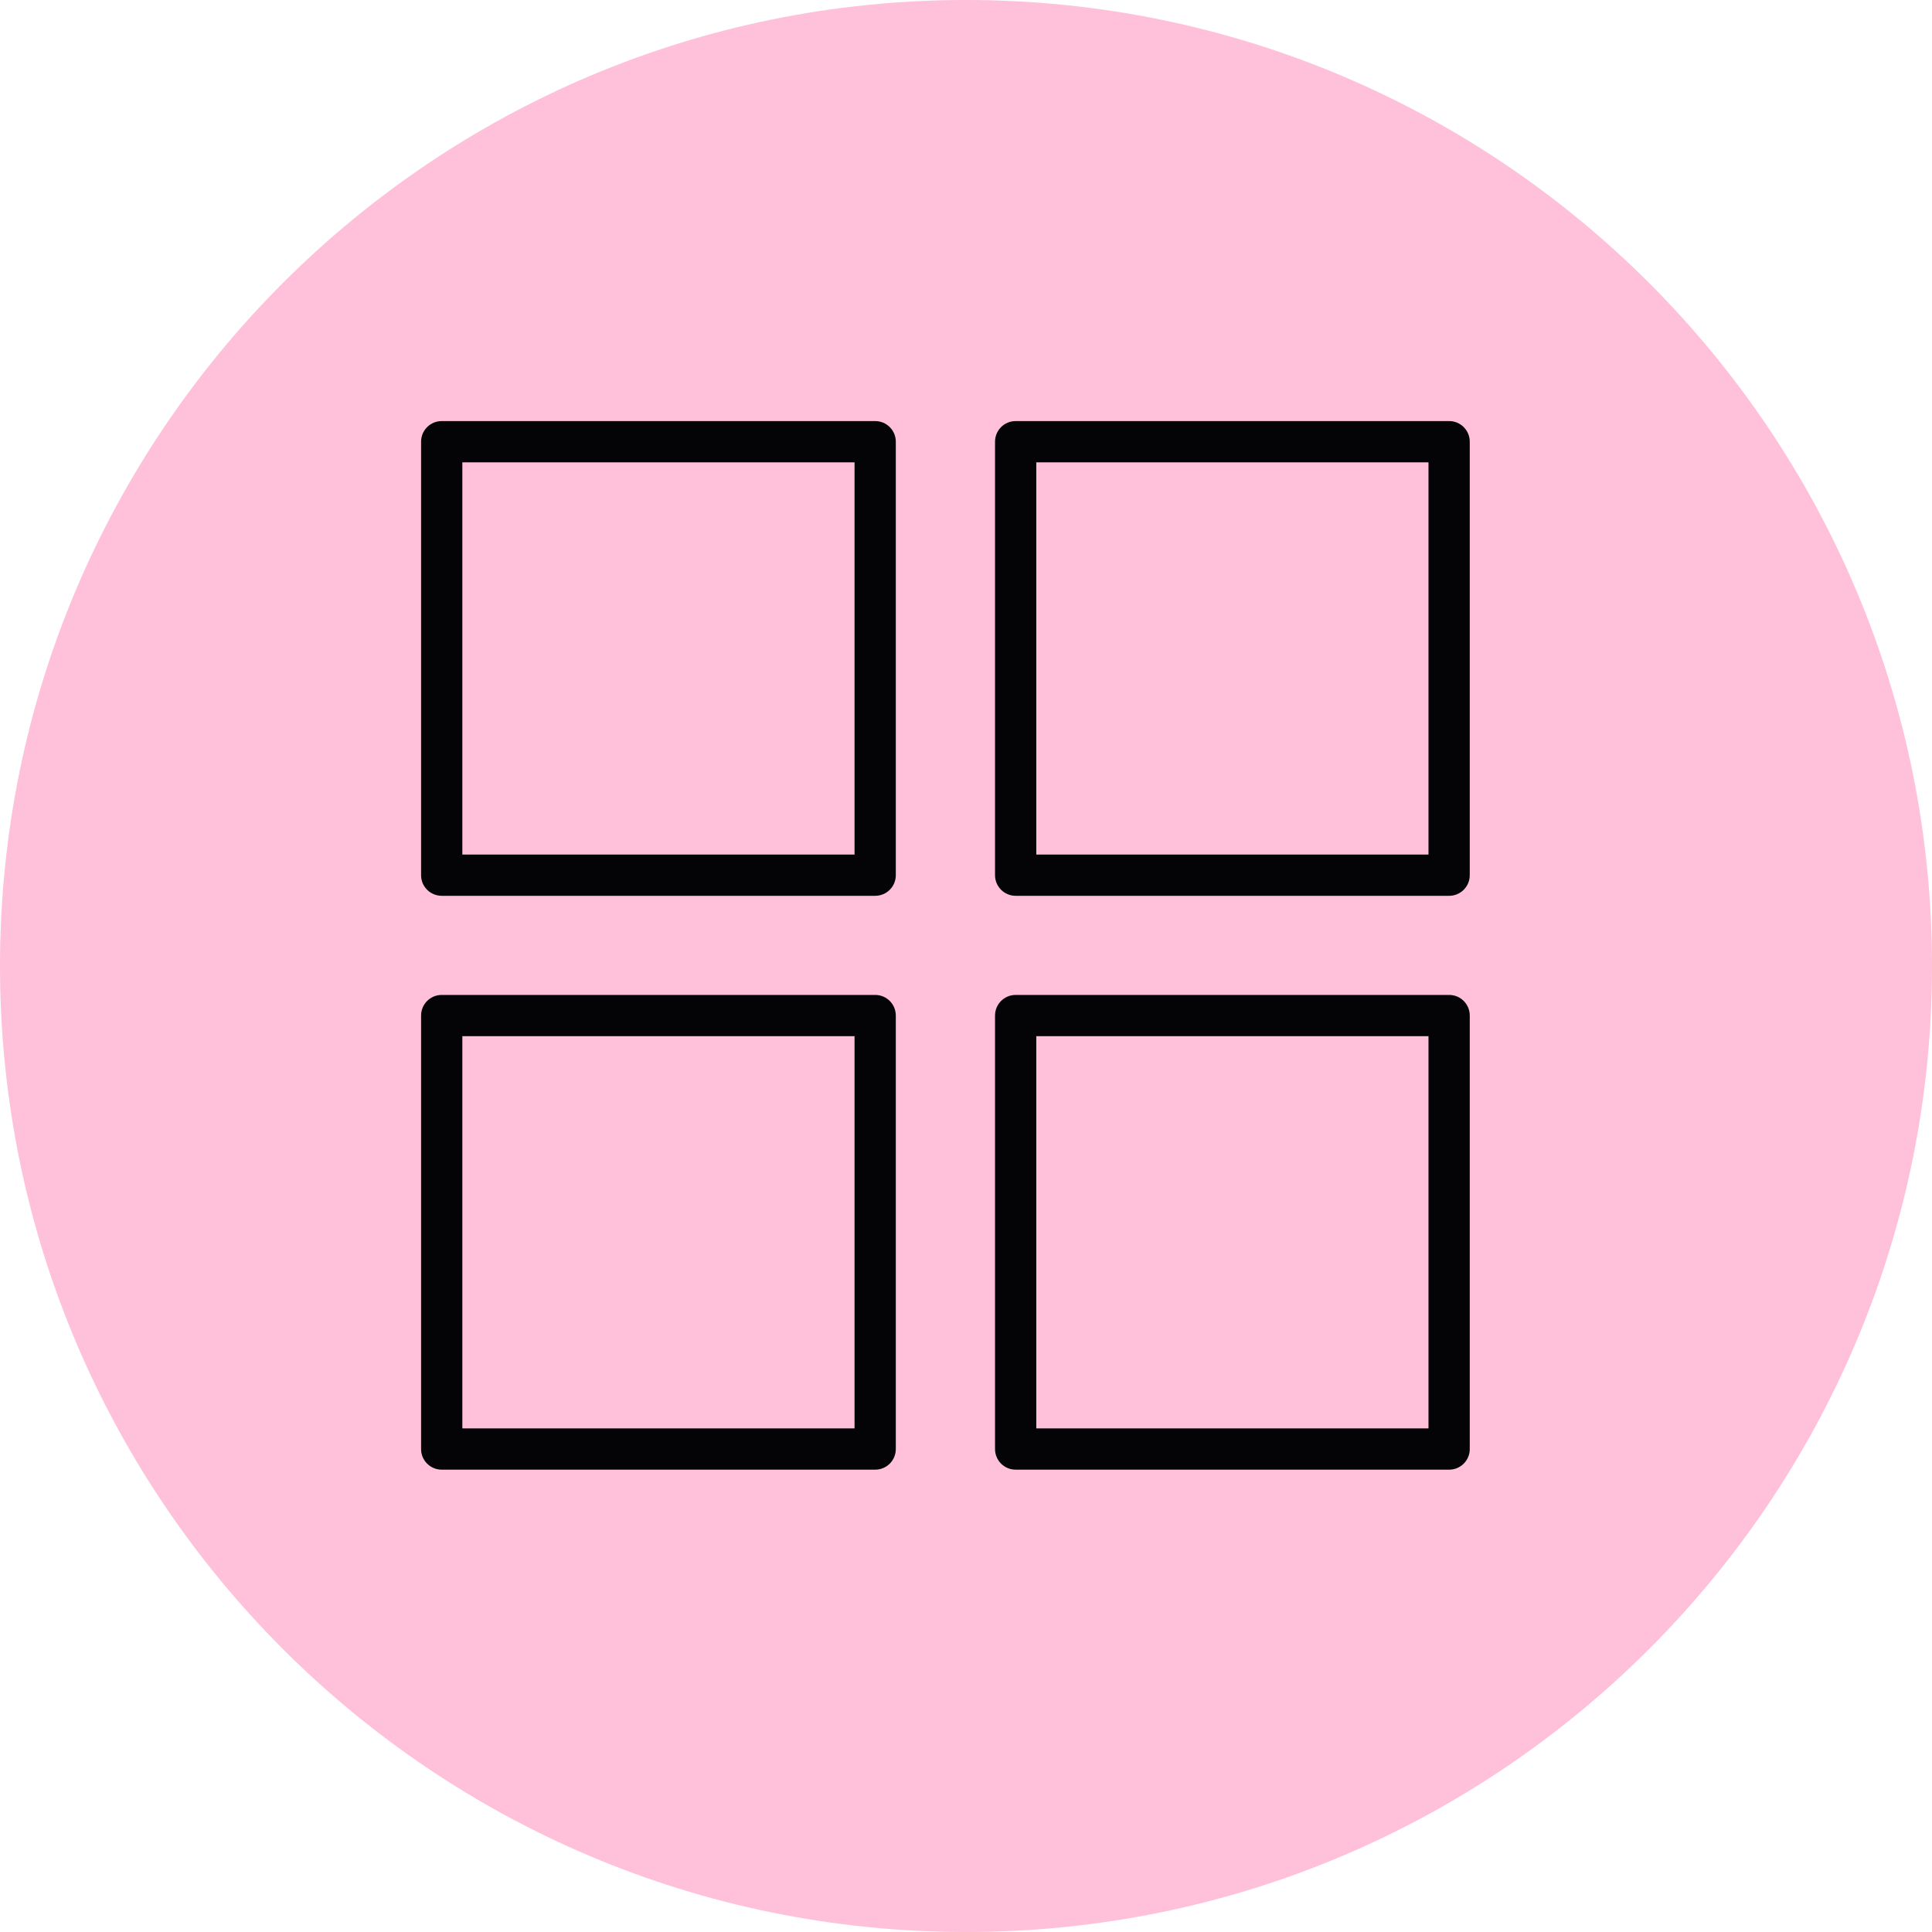
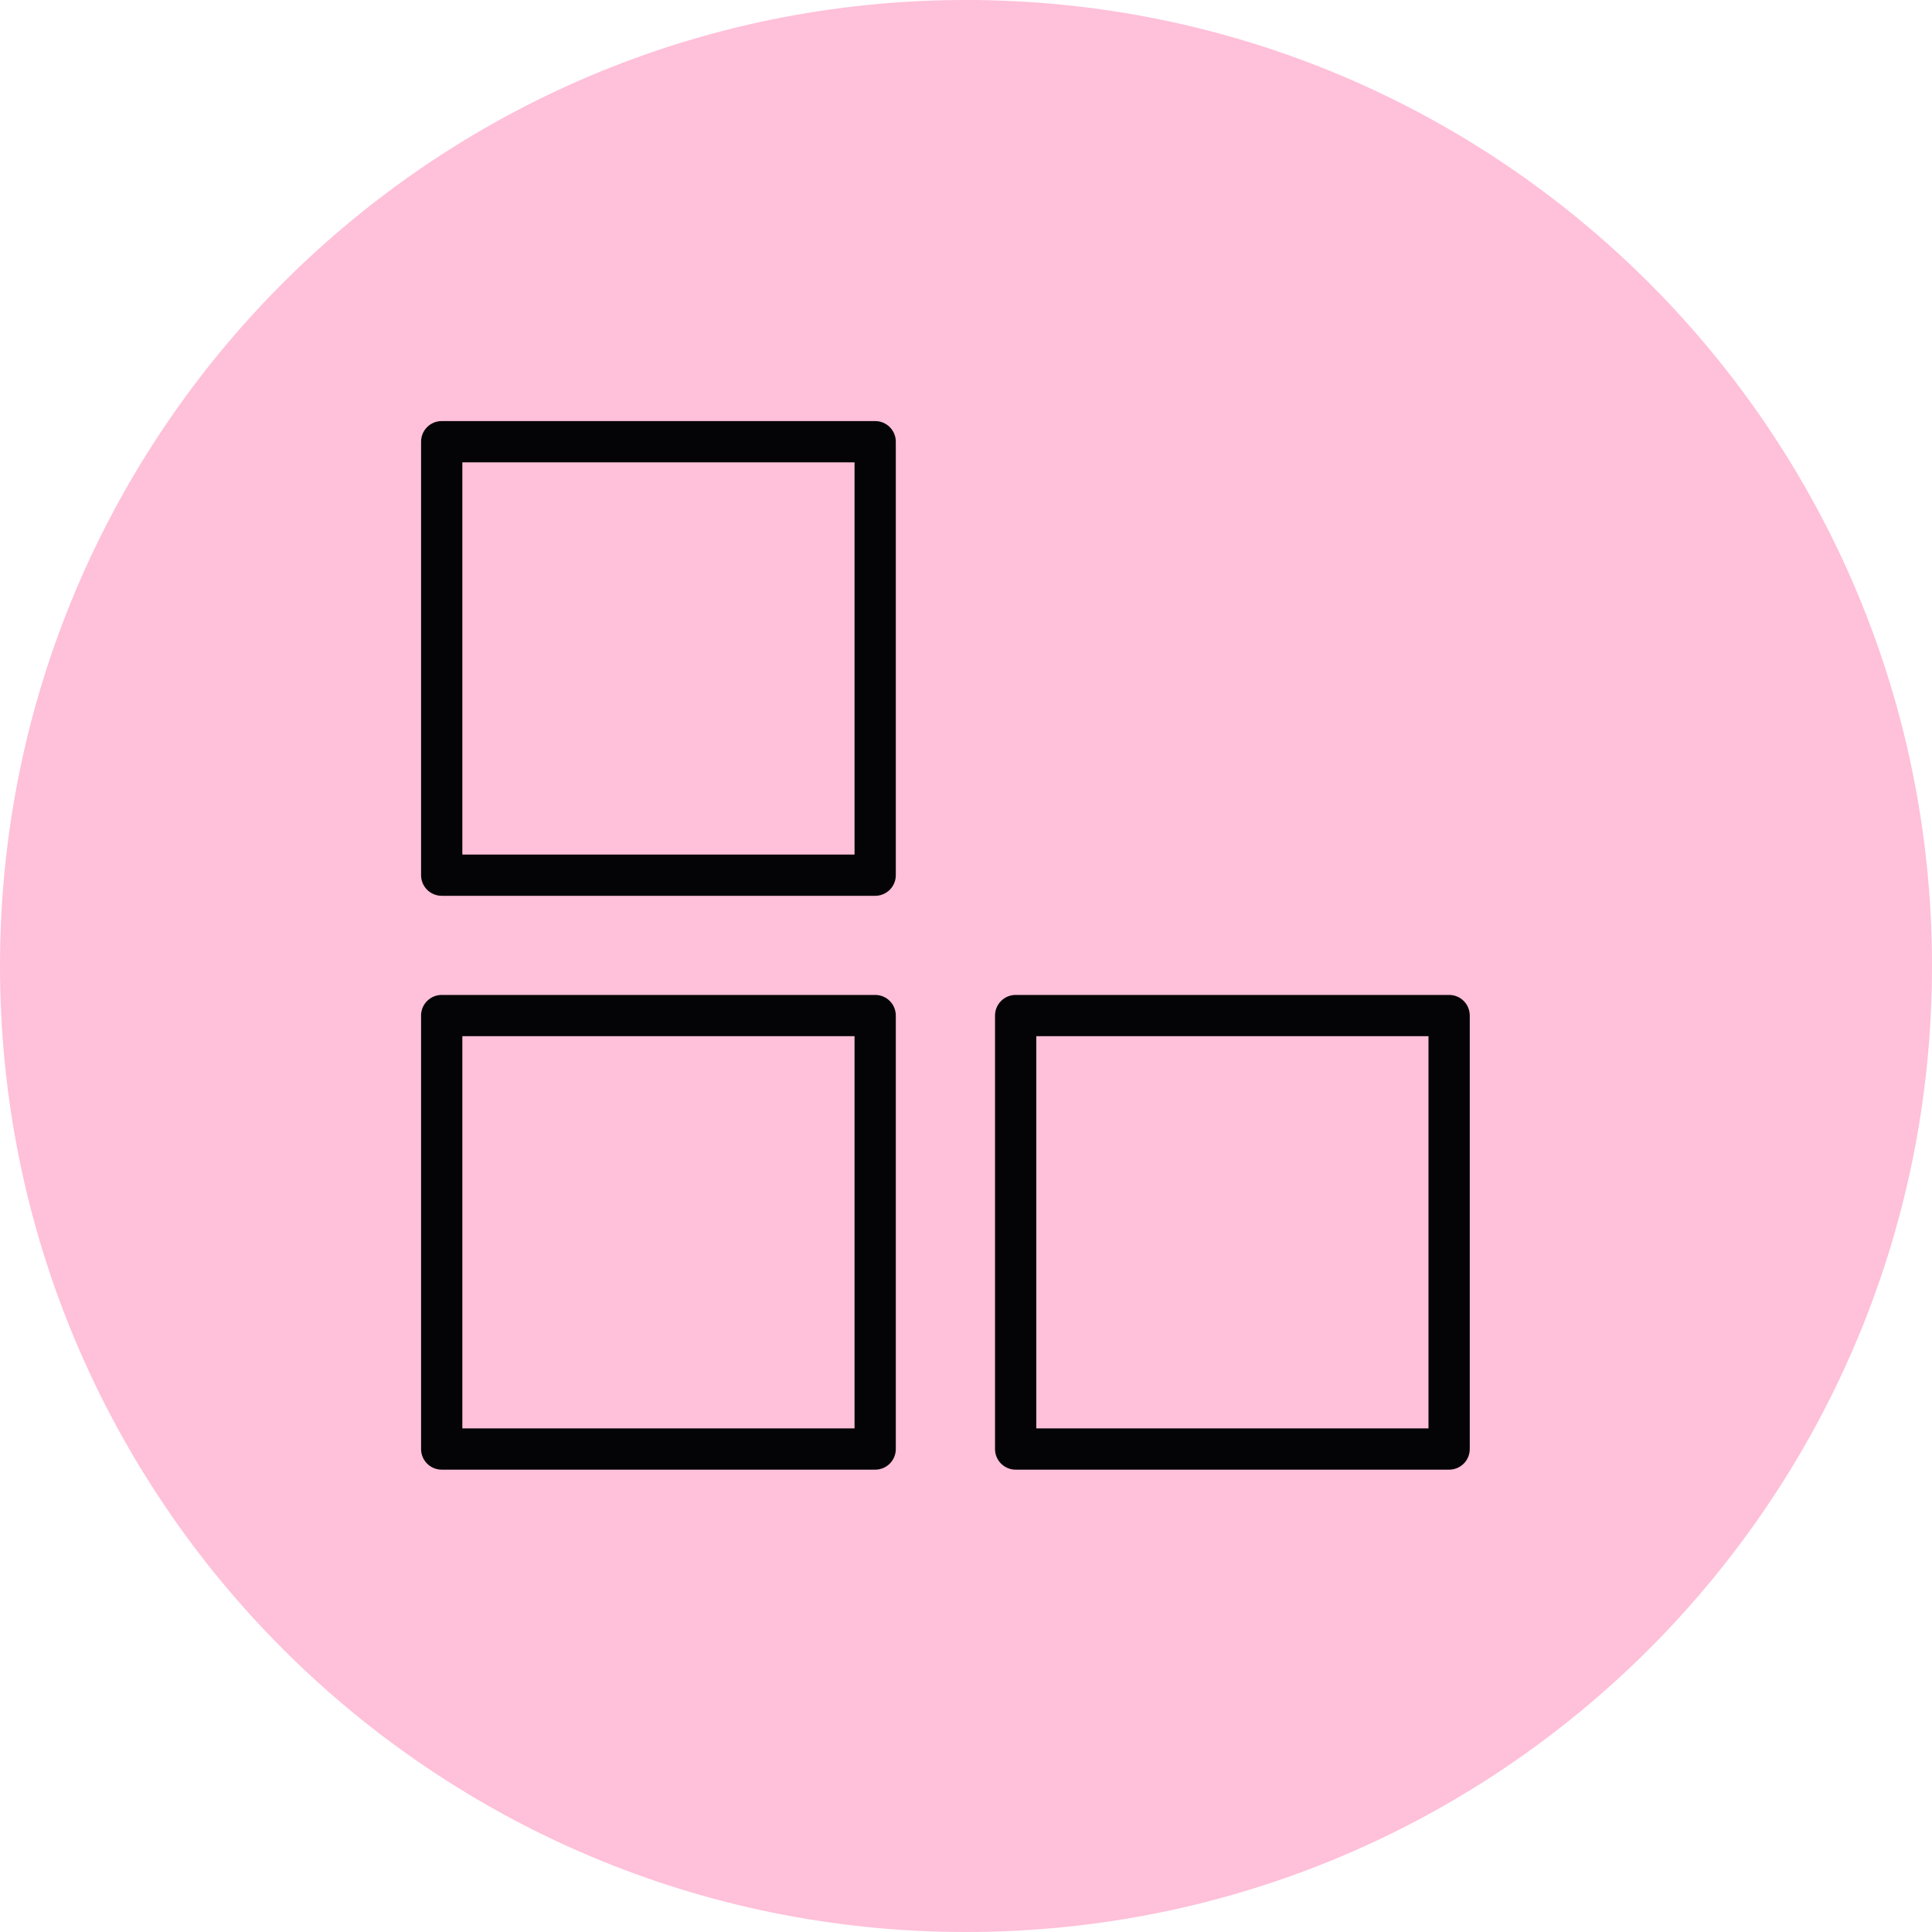
<svg xmlns="http://www.w3.org/2000/svg" width="39" height="39" viewBox="0 0 39 39" fill="none">
  <path d="M19.5 39C30.27 39 39 30.27 39 19.5C39 8.73 30.27 0 19.5 0C8.73 0 0 8.73 0 19.5C0 30.27 8.73 39 19.5 39Z" fill="#FFC0D9" />
-   <path d="M17.667 8.5H8.917C8.686 8.5 8.5 8.686 8.5 8.917V17.667C8.5 17.897 8.686 18.083 8.917 18.083H17.667C17.897 18.083 18.083 17.897 18.083 17.667V8.917C18.083 8.686 17.897 8.5 17.667 8.5ZM17.25 17.25H9.333V9.333H17.25V17.25Z" fill="#040406" />
+   <path d="M17.667 8.5H8.917C8.686 8.5 8.5 8.686 8.5 8.917V17.667C8.5 17.897 8.686 18.083 8.917 18.083H17.667C17.897 18.083 18.083 17.897 18.083 17.667V8.917C18.083 8.686 17.897 8.5 17.667 8.5M17.25 17.25H9.333V9.333H17.25V17.25Z" fill="#040406" />
  <path d="M17.667 20.084H8.917C8.686 20.084 8.5 20.27 8.5 20.501V29.251C8.5 29.481 8.686 29.667 8.917 29.667H17.667C17.897 29.667 18.083 29.481 18.083 29.251V20.501C18.083 20.27 17.897 20.084 17.667 20.084ZM17.25 28.834H9.333V20.917H17.25V28.834Z" fill="#040406" />
  <path d="M29.253 20.084H20.503C20.272 20.084 20.086 20.27 20.086 20.501V29.251C20.086 29.481 20.272 29.667 20.503 29.667H29.253C29.483 29.667 29.669 29.481 29.669 29.251V20.501C29.669 20.27 29.483 20.084 29.253 20.084ZM28.836 28.834H20.919V20.917H28.836V28.834Z" fill="#040406" />
-   <path d="M29.253 8.5H20.503C20.272 8.5 20.086 8.686 20.086 8.917V17.667C20.086 17.897 20.272 18.083 20.503 18.083H29.253C29.483 18.083 29.669 17.897 29.669 17.667V8.917C29.669 8.686 29.483 8.5 29.253 8.5ZM28.836 17.25H20.919V9.333H28.836V17.25Z" fill="#040406" />
</svg>